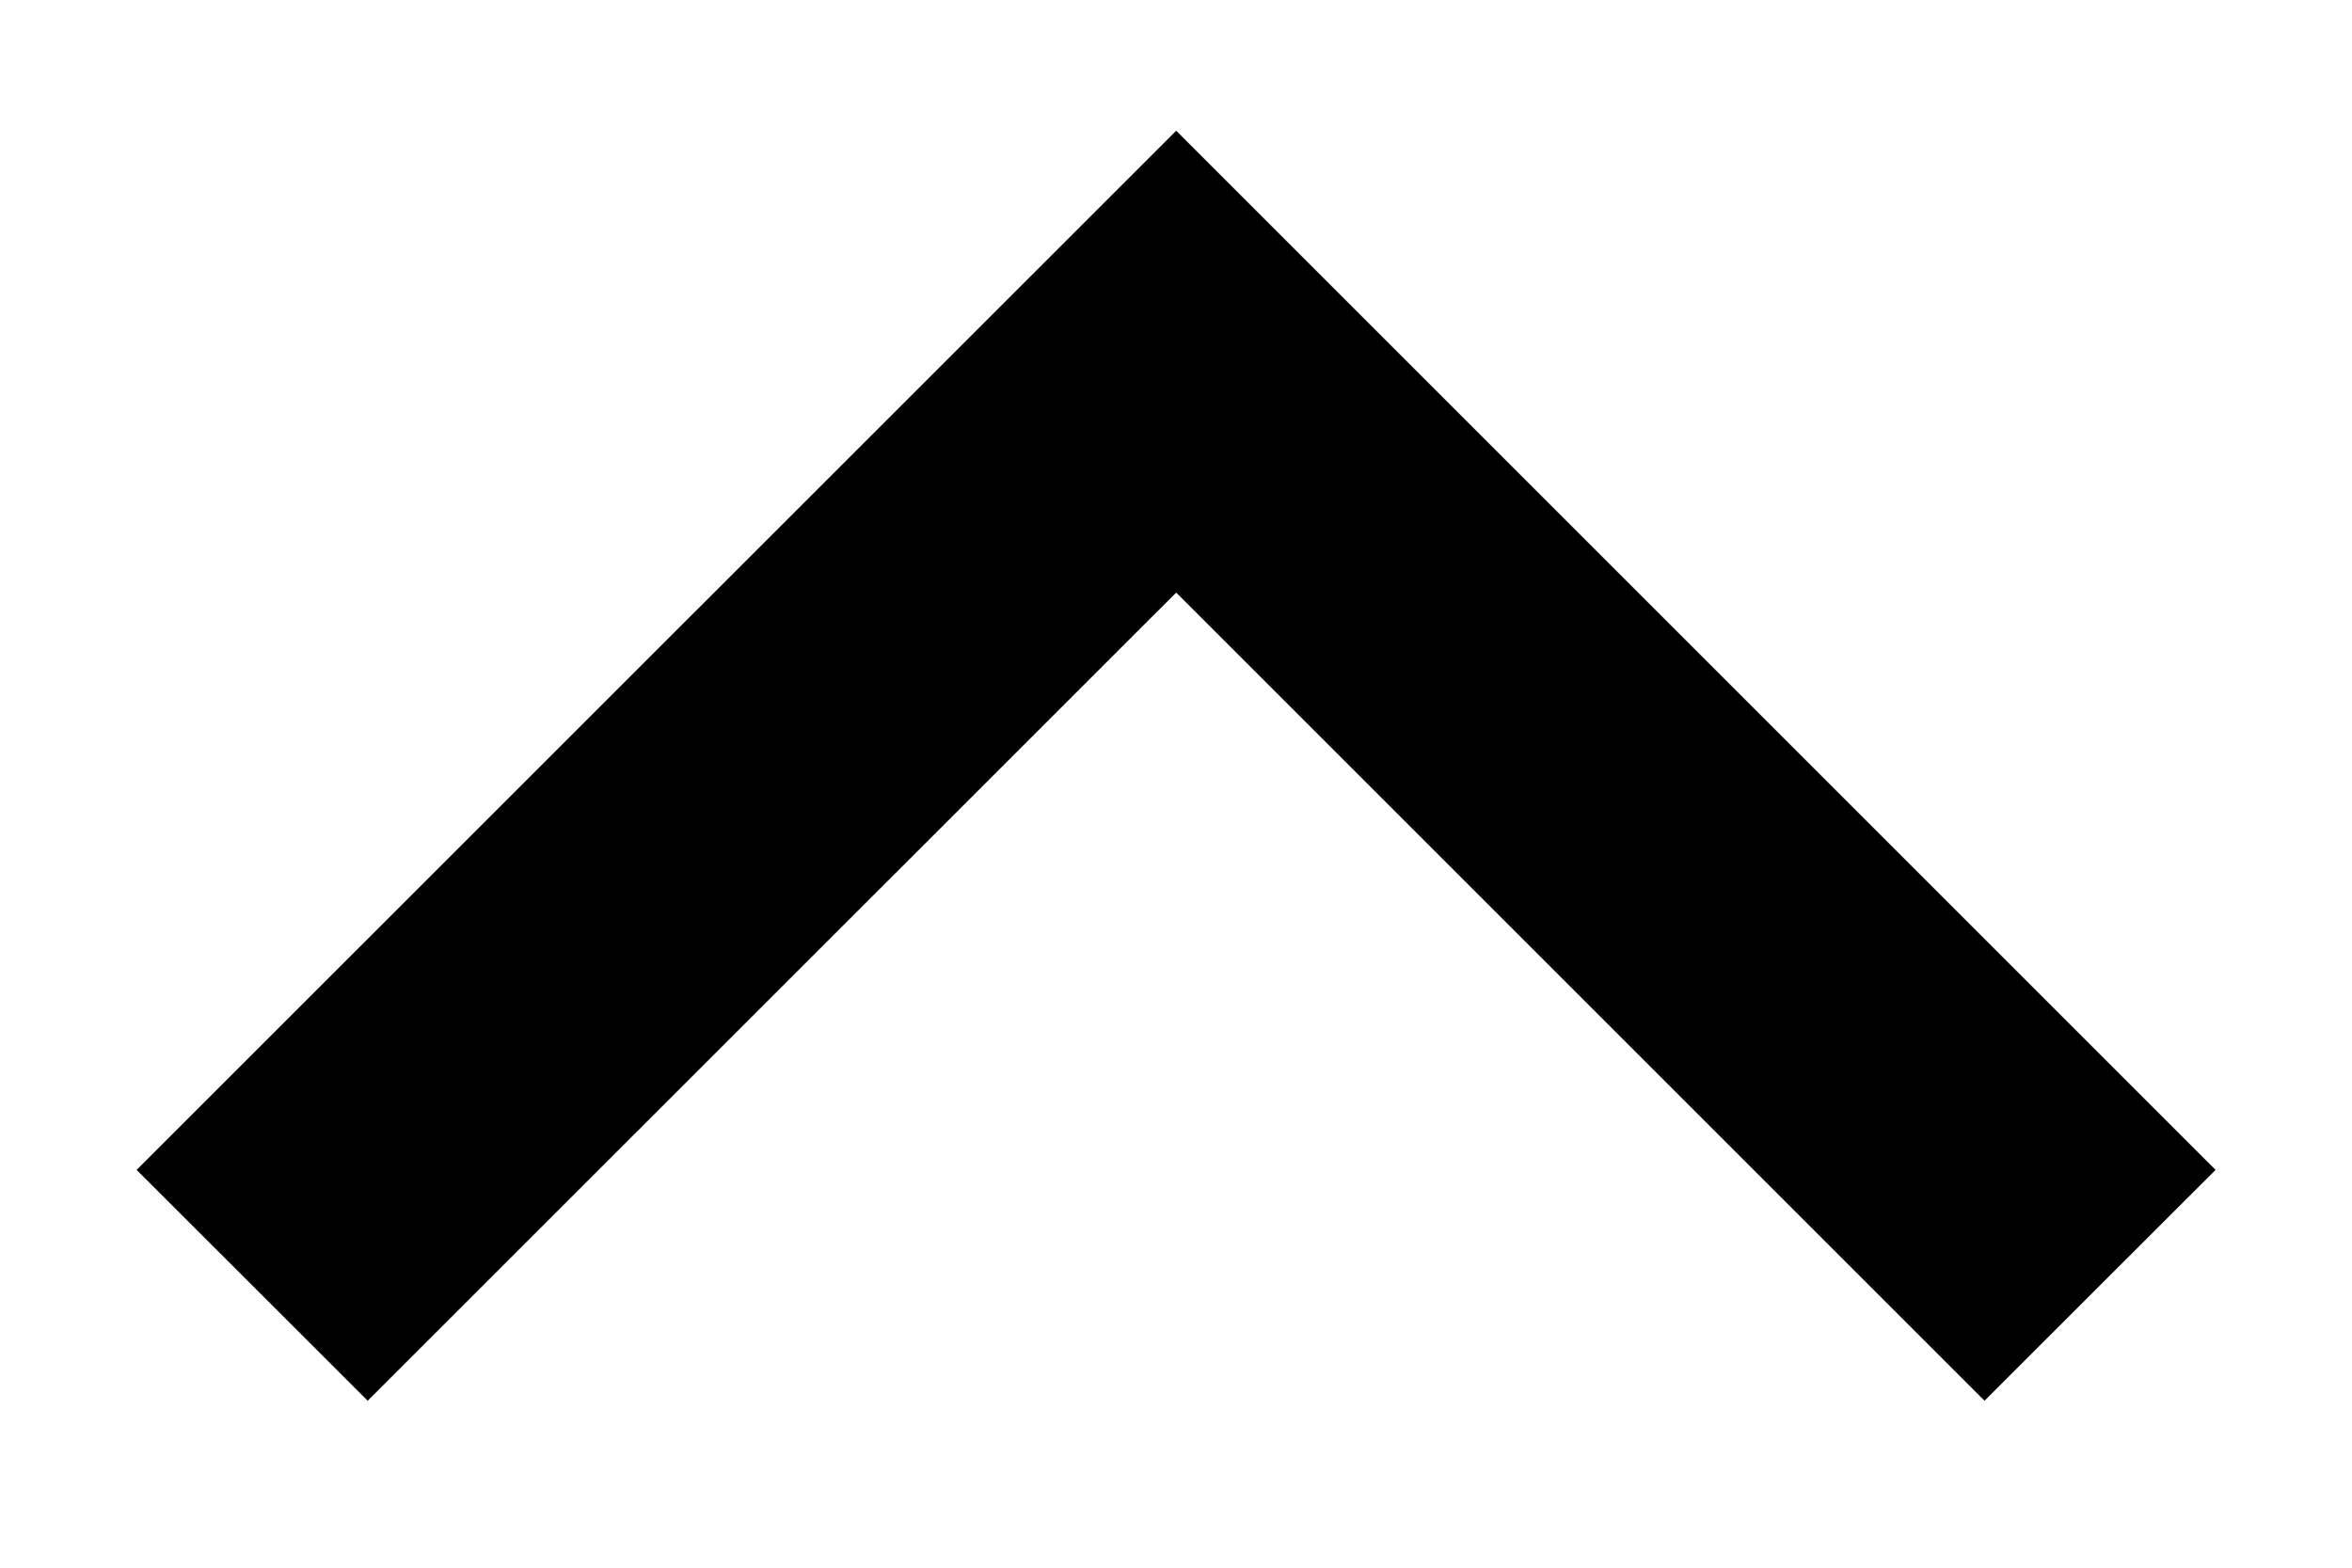
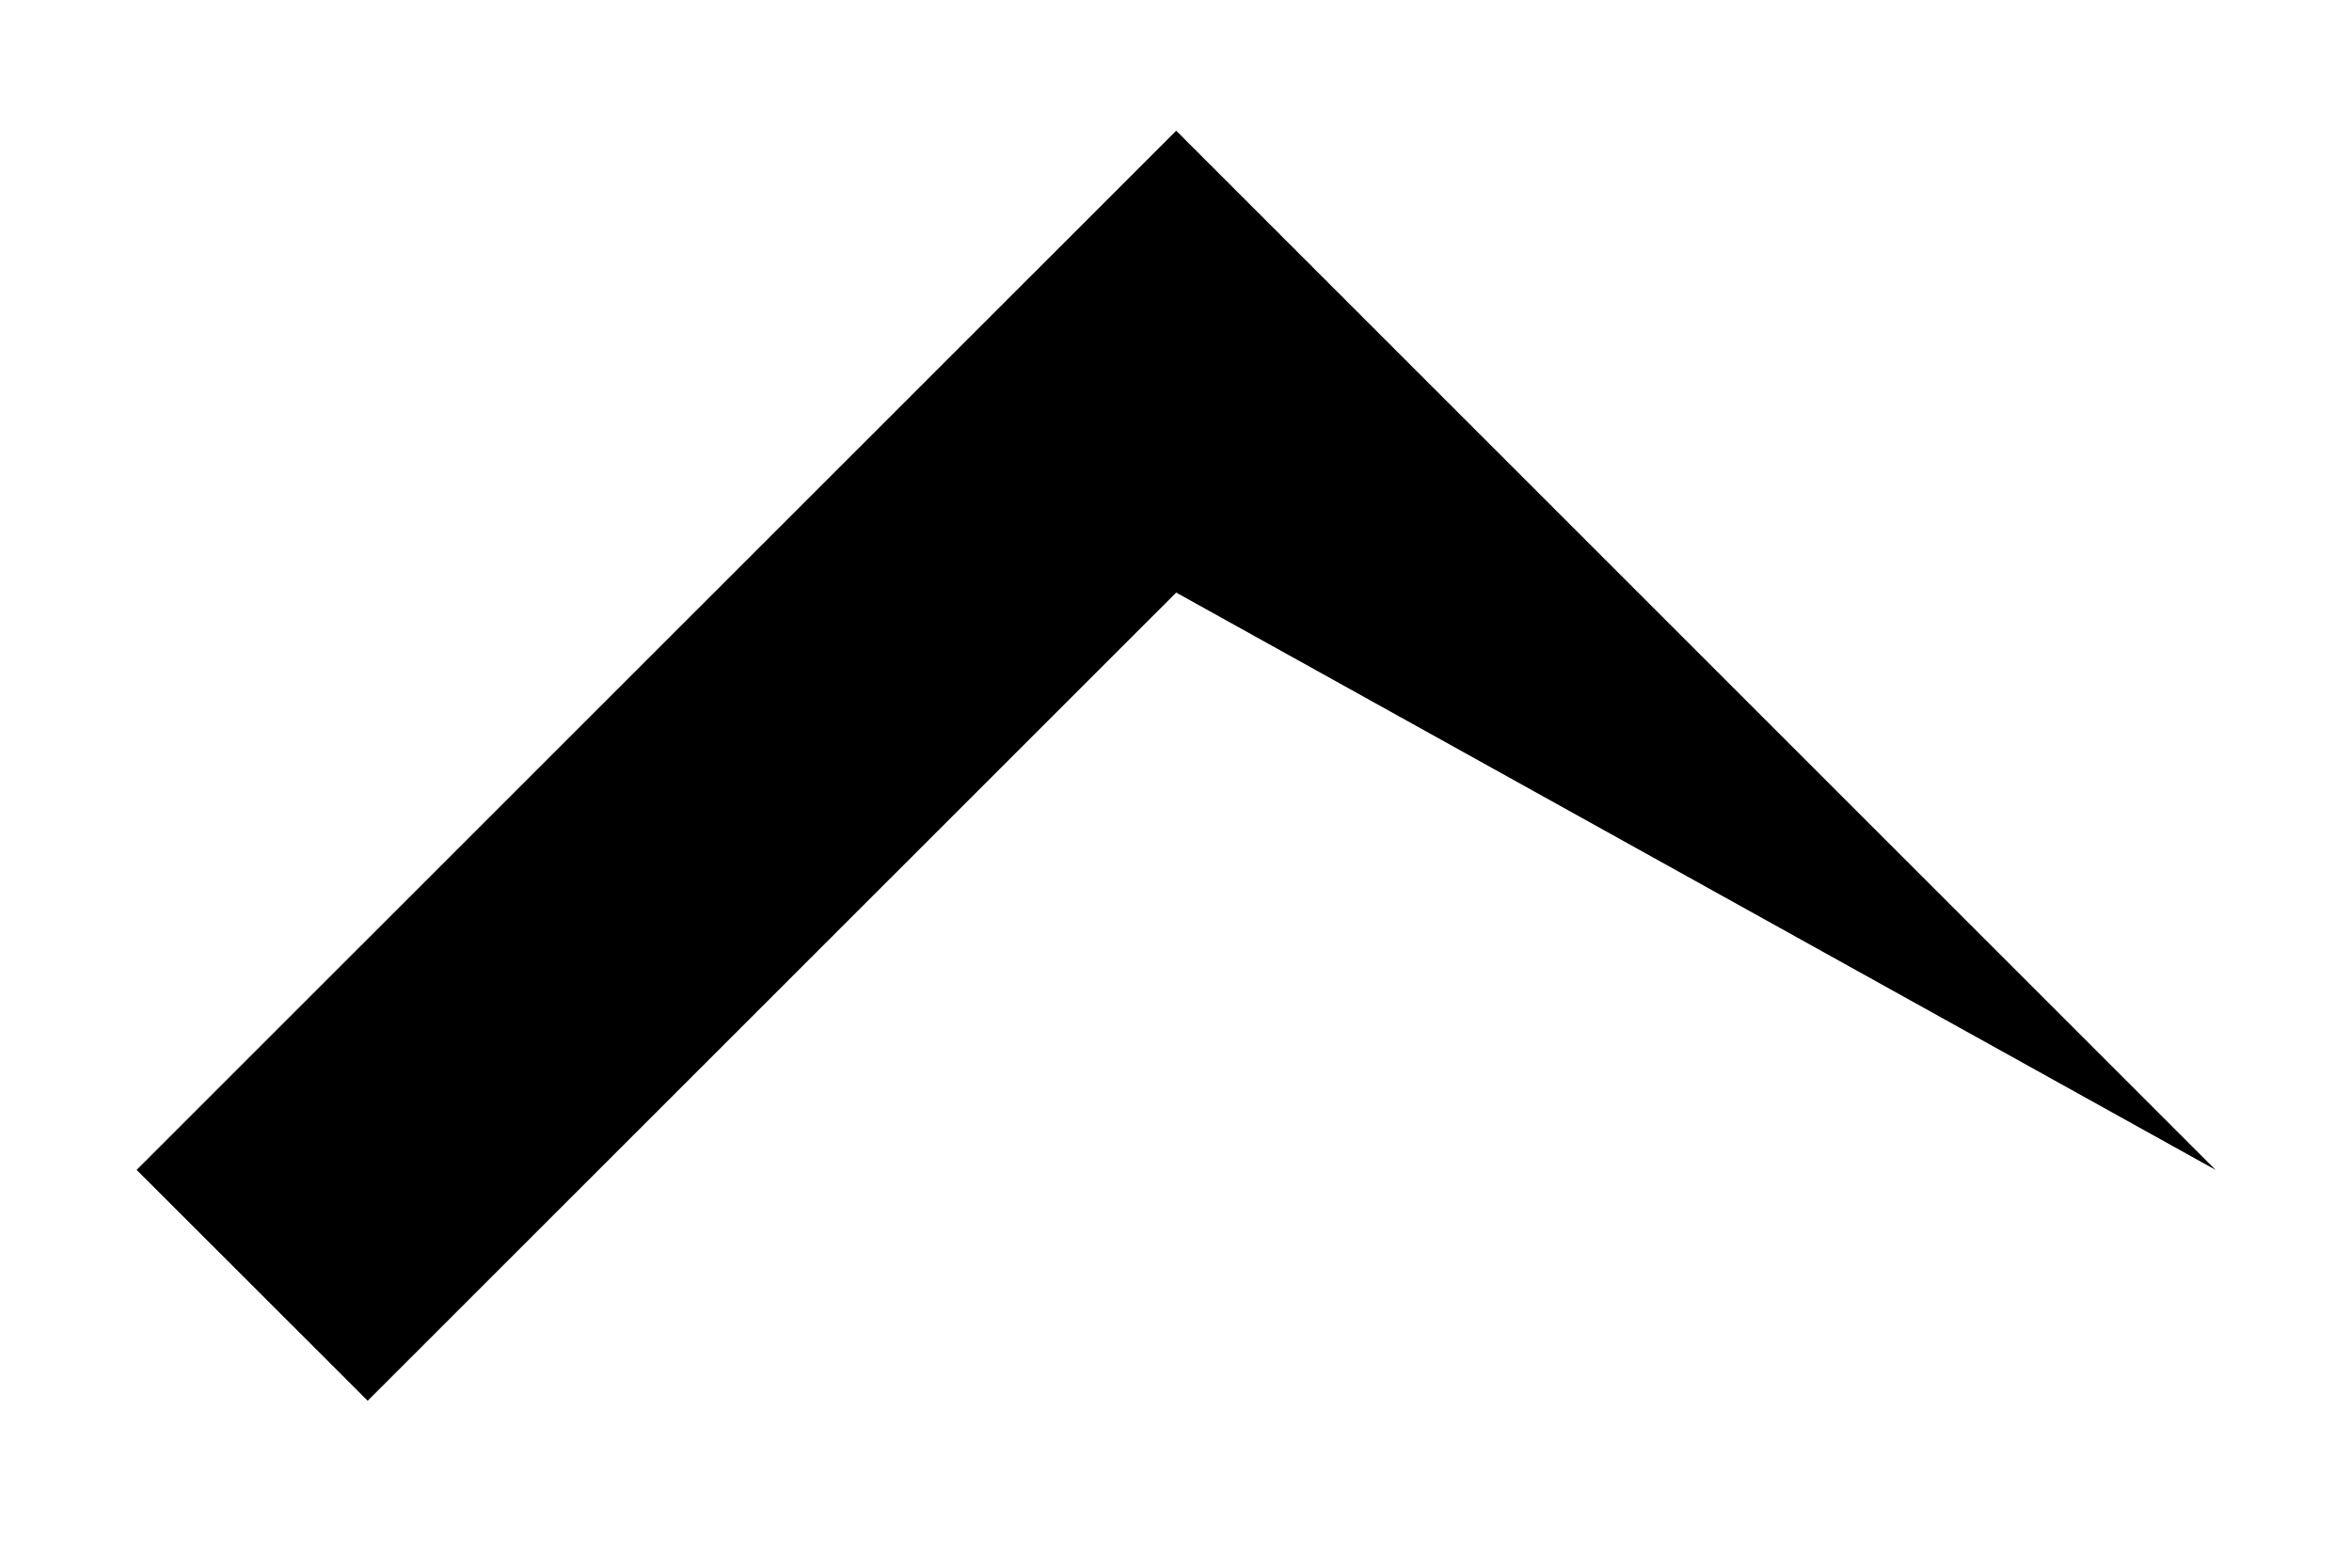
<svg xmlns="http://www.w3.org/2000/svg" width="12" height="8" viewBox="0 0 12 8" fill="none">
-   <path d="M6.001 3.024L1.876 7.148L0.697 5.97L6.001 0.667L11.304 5.97L10.125 7.148L6.001 3.024Z" fill="currentColor" />
+   <path d="M6.001 3.024L1.876 7.148L0.697 5.97L6.001 0.667L11.304 5.97L6.001 3.024Z" fill="currentColor" />
</svg>